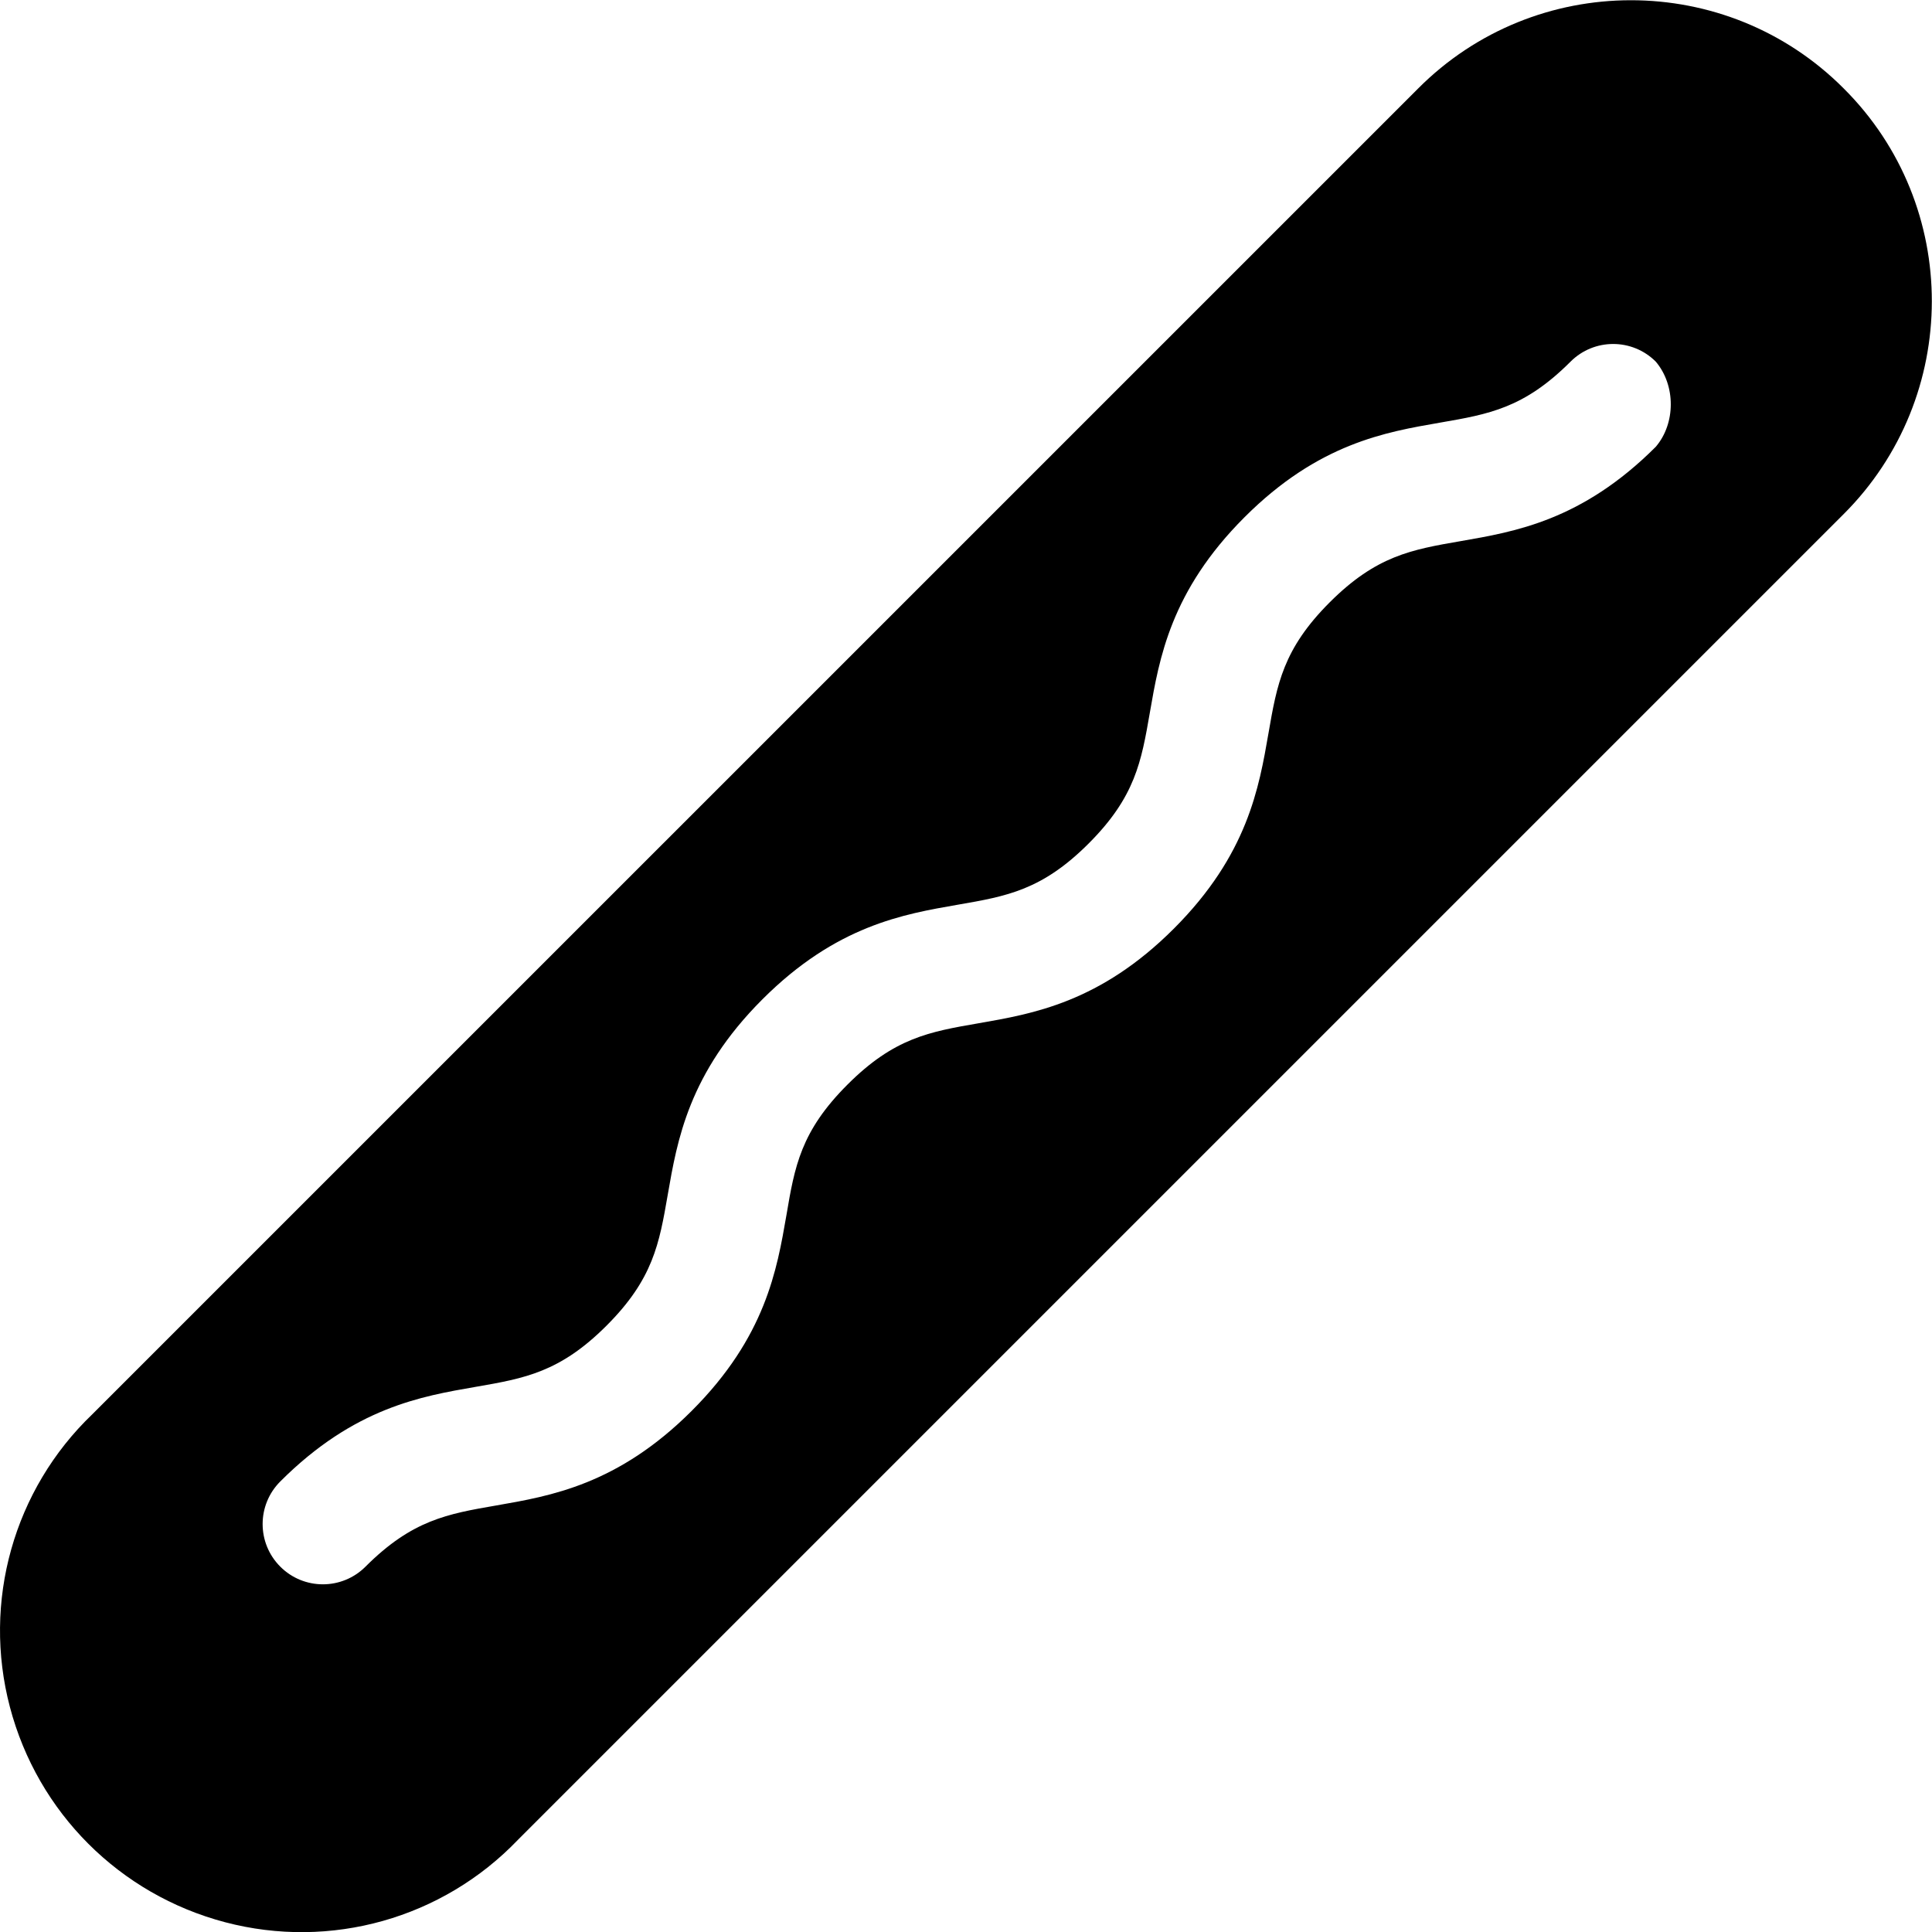
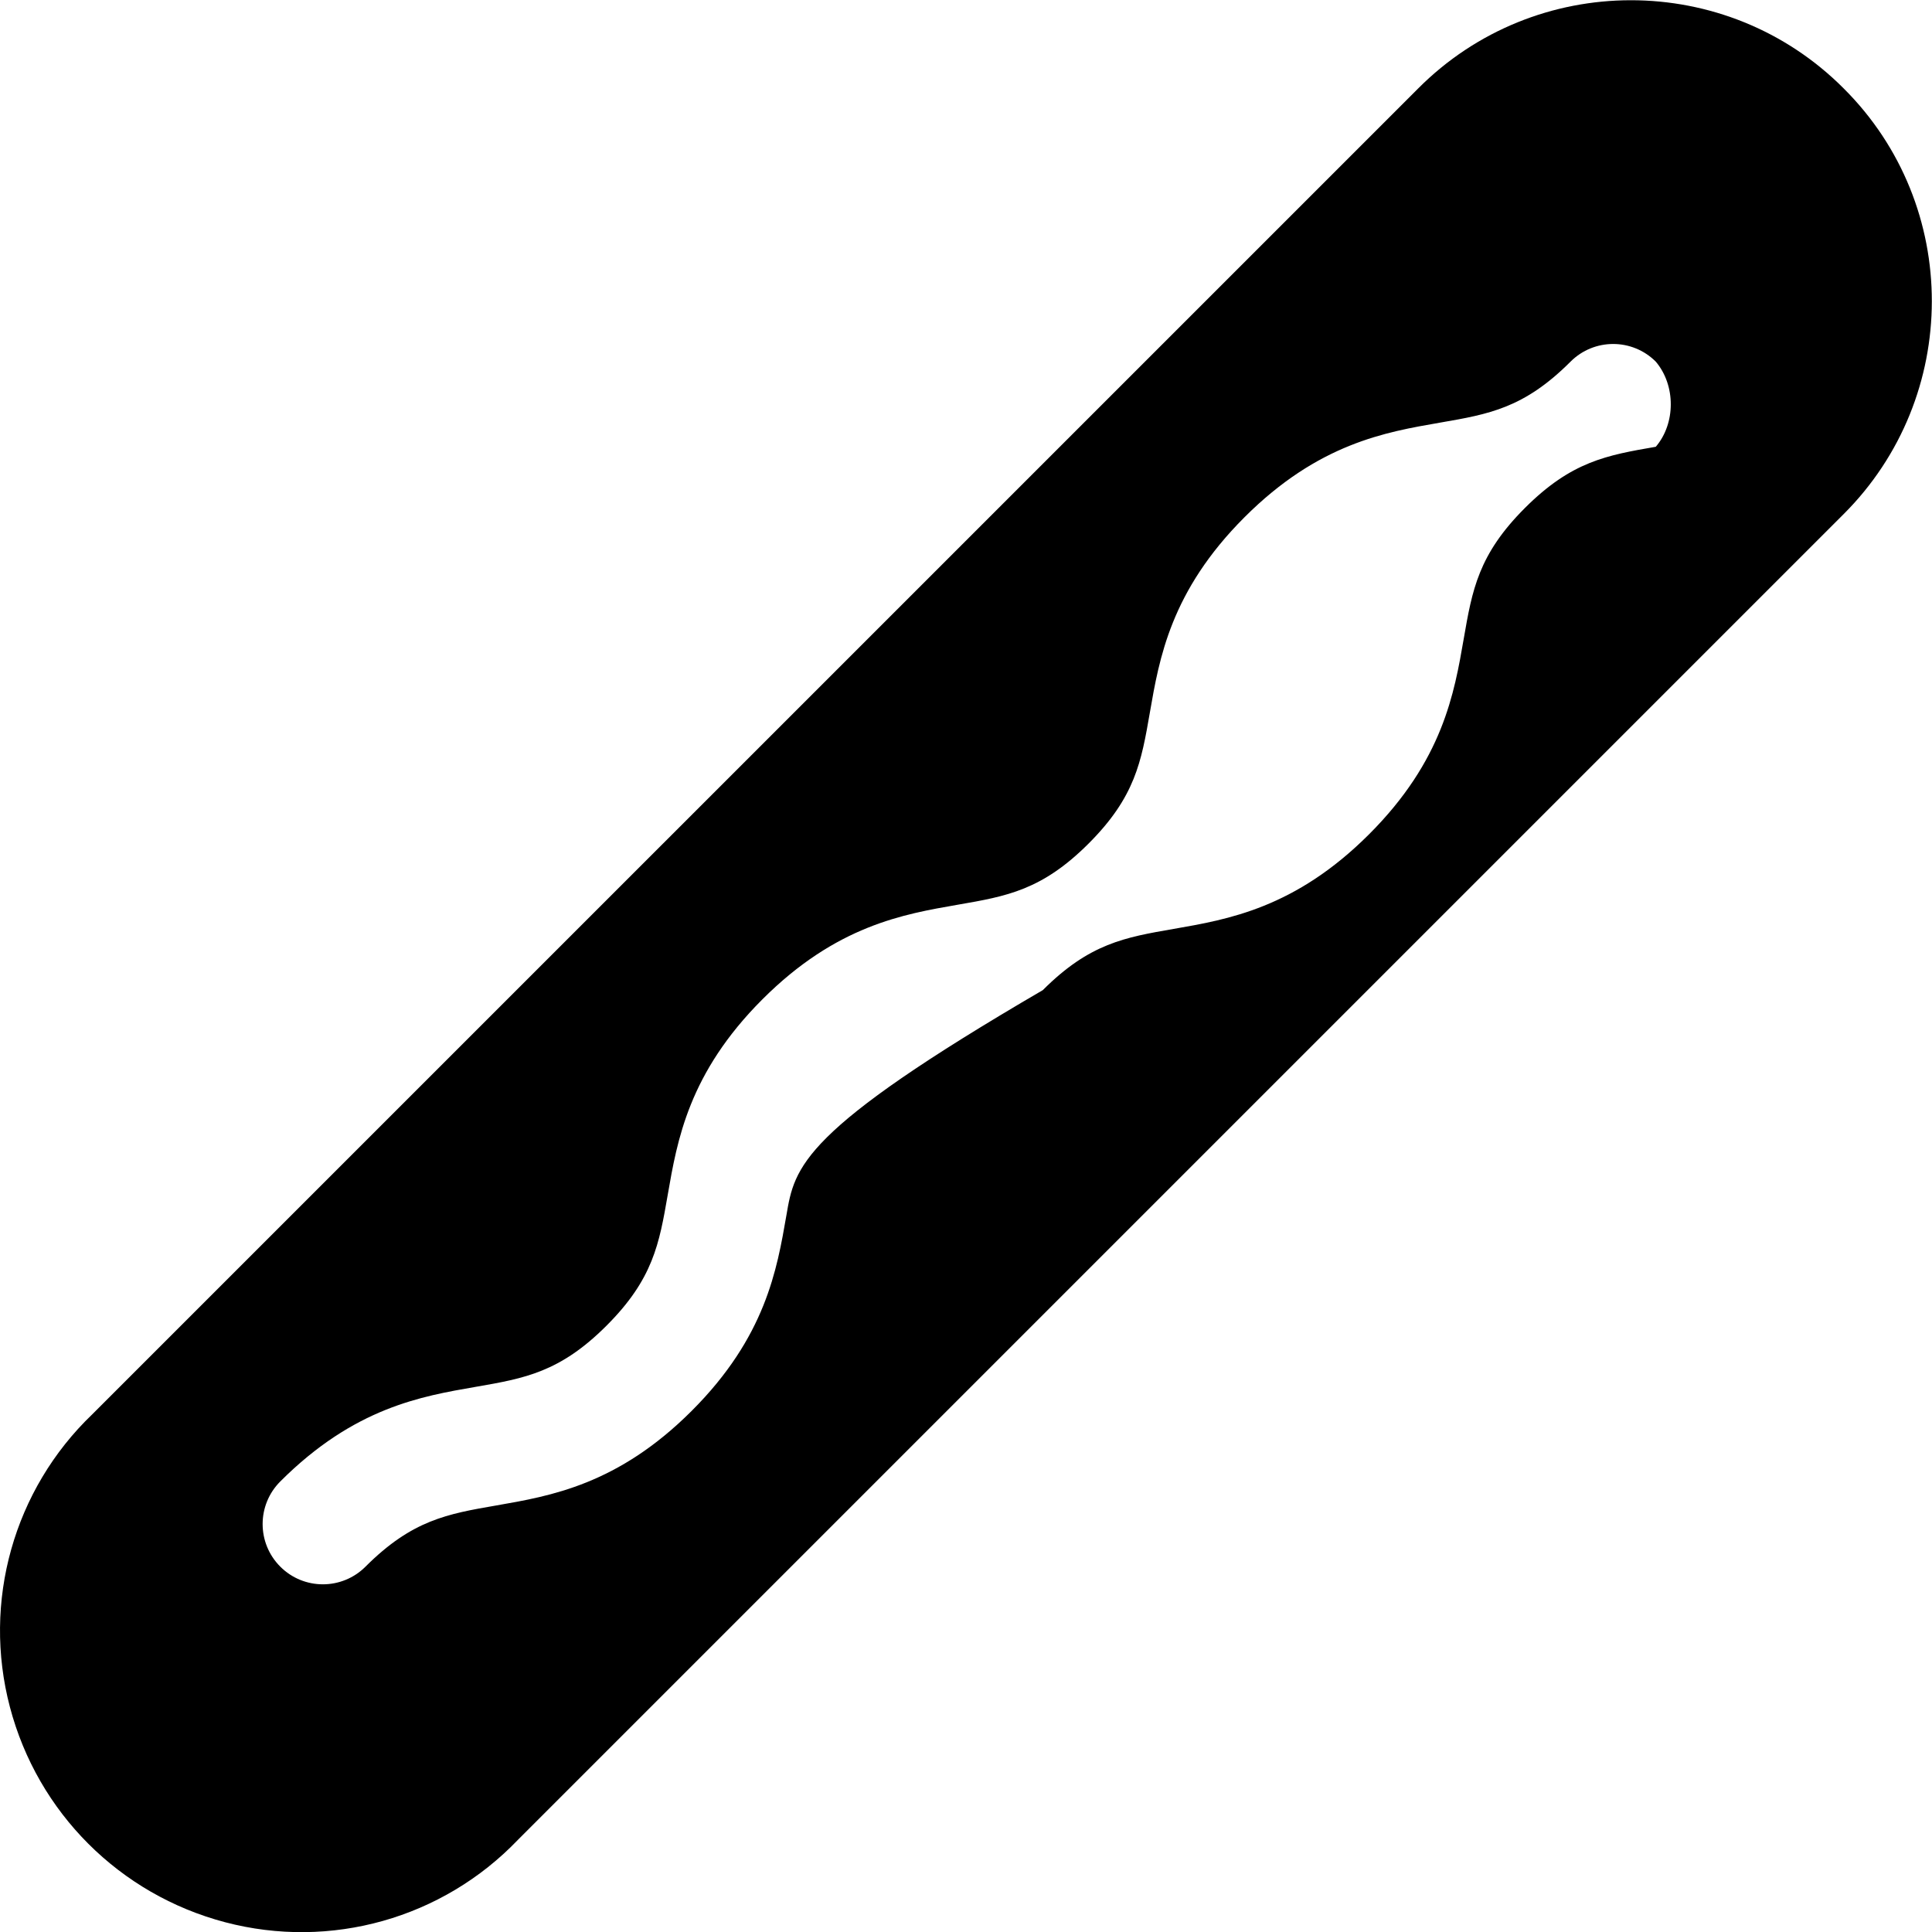
<svg xmlns="http://www.w3.org/2000/svg" viewBox="0 0 512 512">
-   <path d="M488.6 23.44c-31.07-31.19-81.75-31.16-112.8 .031L24.46 374.8c-20.83 19.96-29.19 49.65-21.83 77.6c7.36 27.95 29.07 49.65 57.02 57.01c27.95 7.364 57.64-.995 77.6-21.83l351.3-351.3C519.7 105.2 519.8 54.5 488.6 23.44zM438.8 118.4c-19.59 19.59-37.39 22.51-51.74 25.01c-12.97 2.242-22.33 3.868-34.68 16.22c-12.35 12.35-13.97 21.71-16.22 34.69c-2.495 14.35-5.488 32.19-25.08 51.78s-37.43 22.58-51.78 25.08c-12.97 2.246-22.33 3.867-34.68 16.22C212.2 299.8 210.6 309.1 208.4 322.1c-2.494 14.35-5.488 32.19-25.08 51.78c-19.59 19.59-37.43 22.58-51.78 25.08c-12.97 2.242-22.33 3.868-34.68 16.22c-6.239 6.239-16.35 6.239-22.58 0c-6.239-6.239-6.239-16.34 0-22.58c19.59-19.59 37.43-22.58 51.78-25.07c12.98-2.25 22.33-3.871 34.68-16.22c12.35-12.35 13.97-21.71 16.22-34.69c2.496-14.35 5.49-32.19 25.08-51.78c19.59-19.59 37.43-22.58 51.78-25.08c12.98-2.242 22.33-3.867 34.68-16.22c12.35-12.35 13.97-21.7 16.22-34.68c2.496-14.35 5.49-32.19 25.08-51.78s37.43-22.58 51.78-25.07c12.98-2.25 22.28-3.812 34.63-16.17c6.237-6.239 16.35-6.239 22.59 0C444.1 102.1 444.1 112.2 438.8 118.4z" class="fa-secondary" />
+   <path d="M488.6 23.44c-31.07-31.19-81.75-31.16-112.8 .031L24.46 374.8c-20.83 19.96-29.19 49.65-21.83 77.6c7.36 27.95 29.07 49.65 57.02 57.01c27.95 7.364 57.64-.995 77.6-21.83l351.3-351.3C519.7 105.2 519.8 54.5 488.6 23.44zM438.8 118.4c-12.97 2.242-22.33 3.868-34.68 16.22c-12.35 12.35-13.97 21.71-16.22 34.69c-2.495 14.35-5.488 32.19-25.08 51.78s-37.43 22.58-51.78 25.08c-12.97 2.246-22.33 3.867-34.68 16.22C212.2 299.8 210.6 309.1 208.4 322.1c-2.494 14.35-5.488 32.19-25.08 51.78c-19.59 19.59-37.43 22.58-51.78 25.08c-12.97 2.242-22.33 3.868-34.68 16.22c-6.239 6.239-16.35 6.239-22.58 0c-6.239-6.239-6.239-16.34 0-22.58c19.59-19.59 37.43-22.58 51.78-25.07c12.98-2.25 22.33-3.871 34.68-16.22c12.35-12.35 13.97-21.71 16.22-34.69c2.496-14.35 5.49-32.19 25.08-51.78c19.59-19.59 37.43-22.58 51.78-25.08c12.98-2.242 22.33-3.867 34.68-16.22c12.35-12.35 13.97-21.7 16.22-34.68c2.496-14.35 5.49-32.19 25.08-51.78s37.43-22.58 51.78-25.07c12.98-2.25 22.28-3.812 34.63-16.17c6.237-6.239 16.35-6.239 22.59 0C444.1 102.1 444.1 112.2 438.8 118.4z" class="fa-secondary" />
</svg>